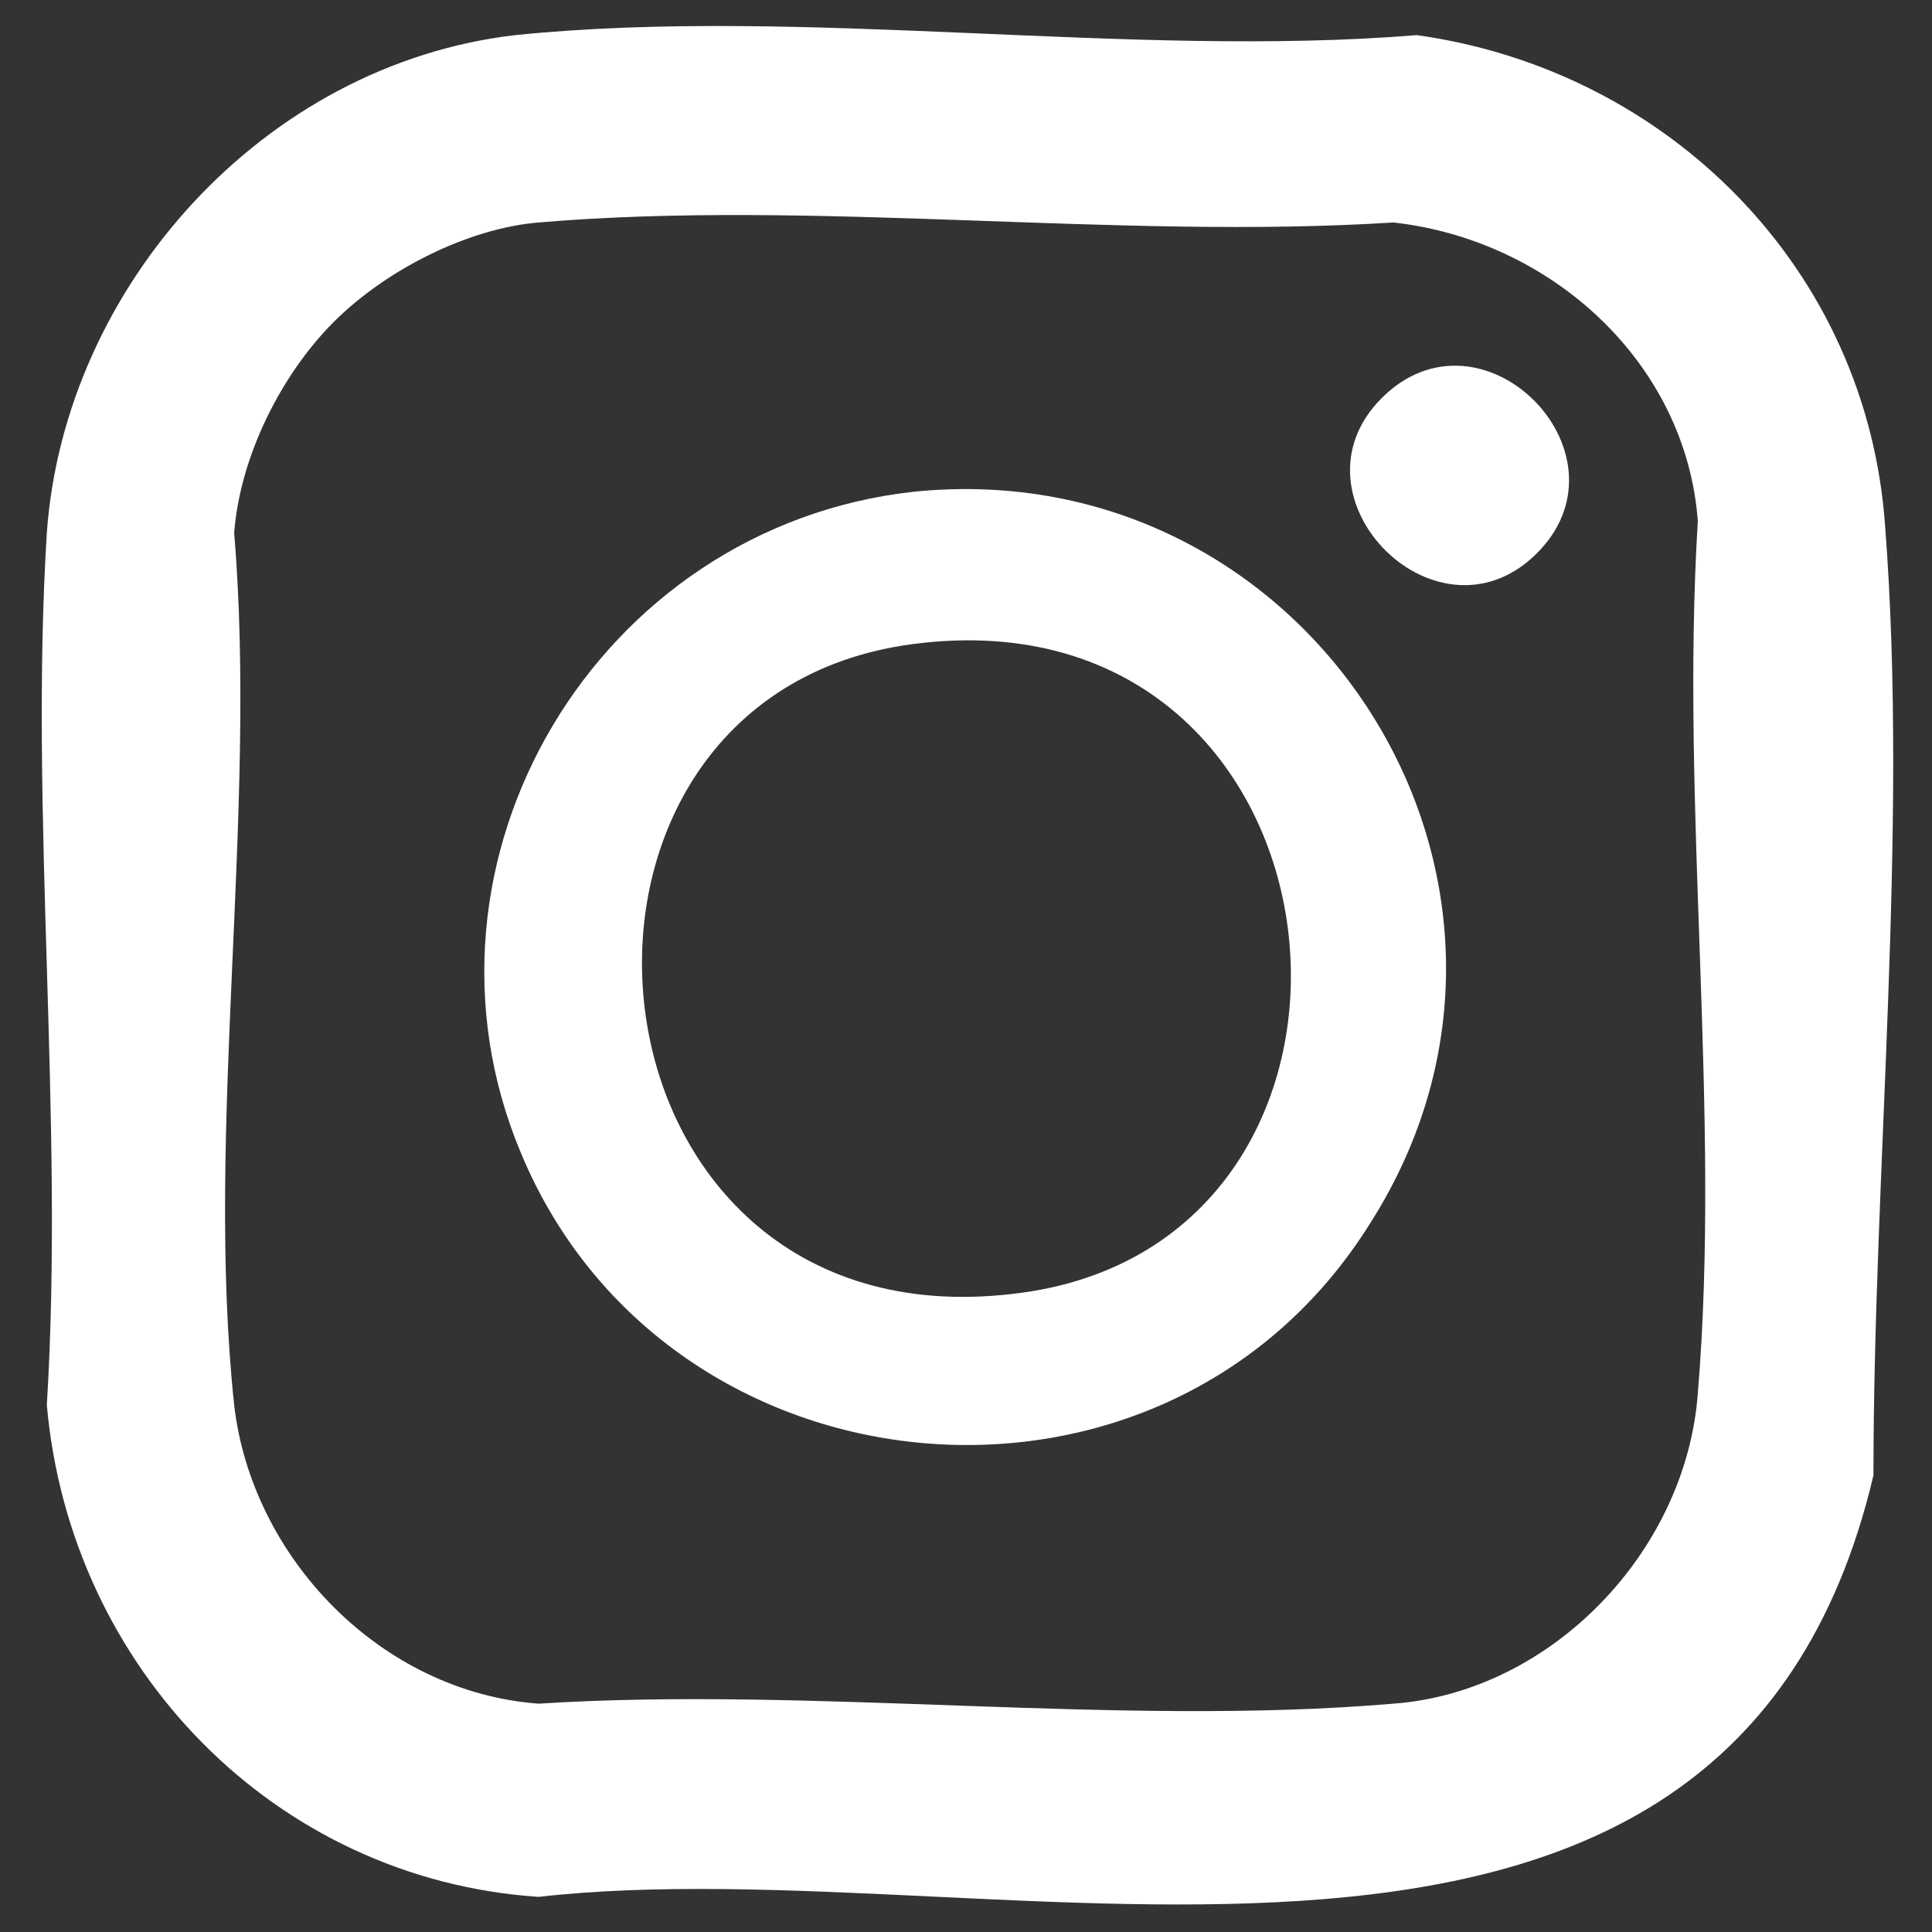
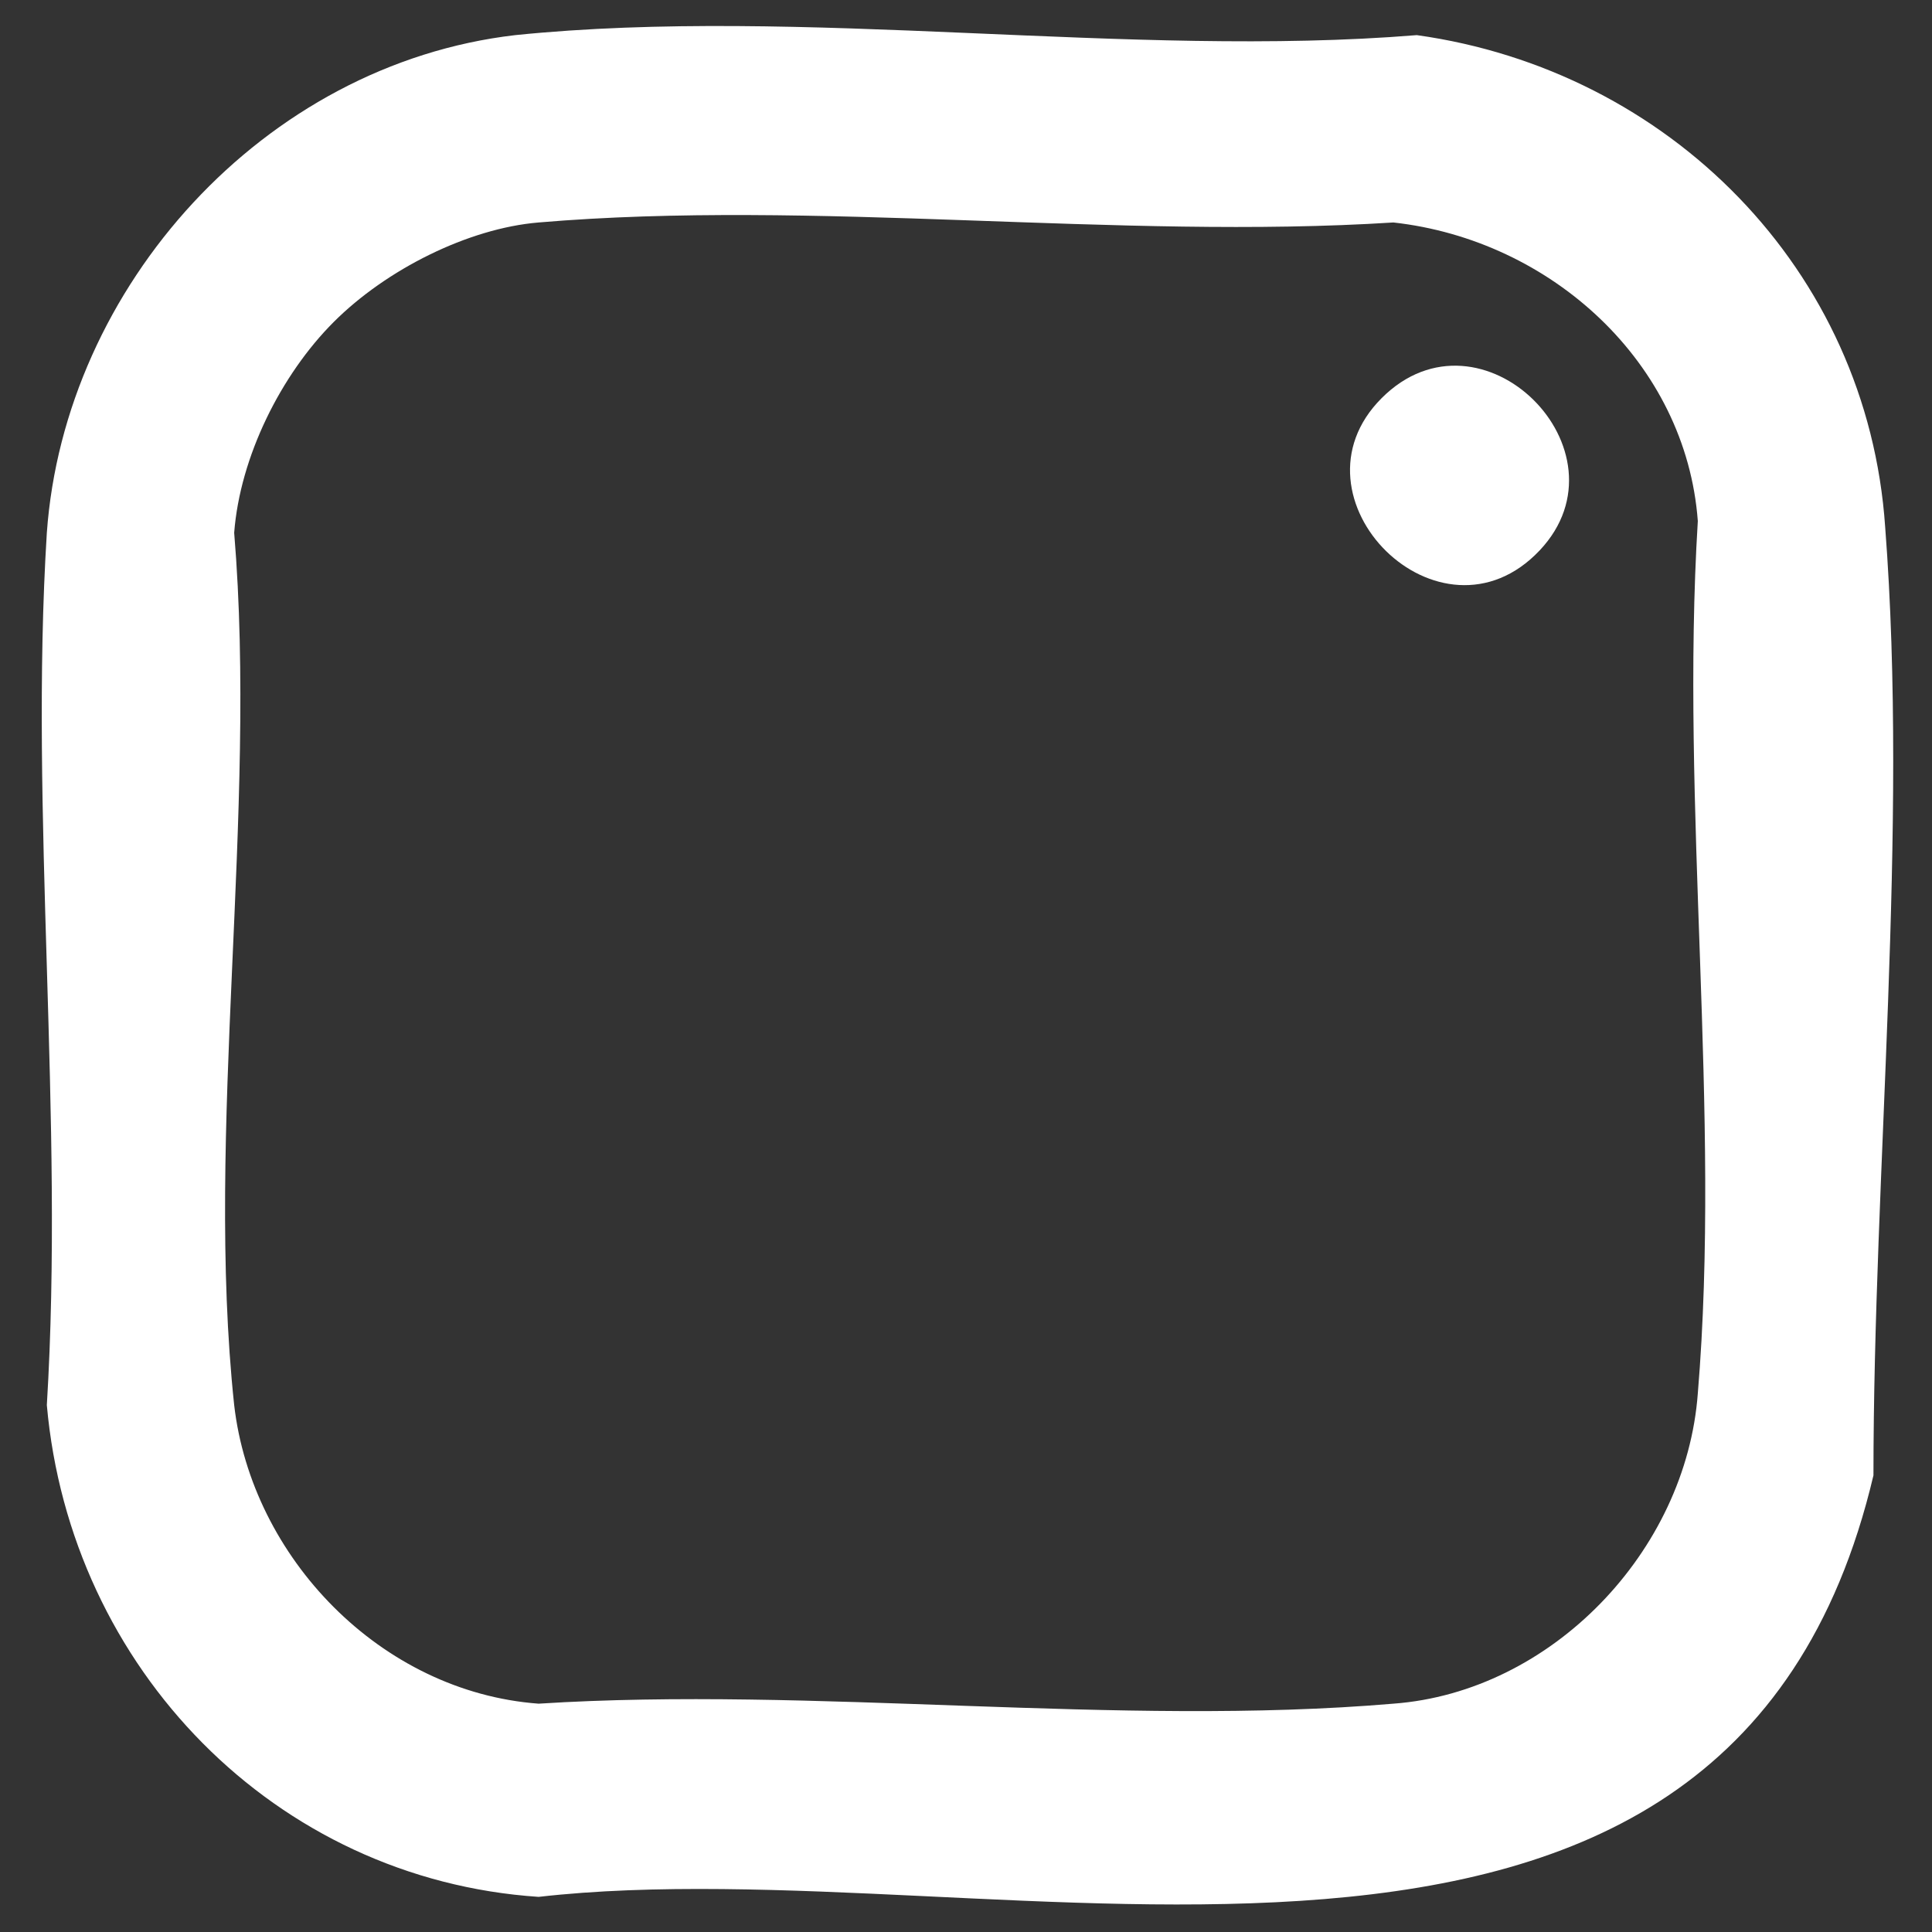
<svg xmlns="http://www.w3.org/2000/svg" version="1.1" viewBox="0 0 33 33">
  <rect x="0" y="0" width="33" height="33" fill="#333333" stroke="none" />
  <defs>
    <style>
      .cls-1 {
        fill: #fff;
      }
    </style>
  </defs>
  <g>
    <g id="_レイヤー_1" data-name="レイヤー_1">
      <g>
        <path class="cls-1" d="M24.2.6c4.3.6,7.7,4,8,8.4.4,5.2-.2,11-.2,16.2-2.5,10.6-14.9,6.3-22.8,7.2-4.5-.3-8-3.9-8.4-8.4.3-4.9-.3-10.1,0-14.9C1.1,4.9,4.5,1.1,8.8.6c4.9-.5,10.5.4,15.4,0ZM5.7,5.5c-.9.9-1.6,2.3-1.7,3.6.4,4.8-.5,10.2,0,14.9.3,2.6,2.5,4.9,5.2,5.1,4.7-.3,9.9.4,14.6,0,2.7-.2,5-2.6,5.2-5.3.4-4.8-.3-10,0-14.9-.2-2.7-2.5-4.8-5.2-5.1-4.7.3-9.9-.4-14.6,0-1.2.1-2.6.8-3.5,1.7Z" />
-         <path class="cls-1" d="M15.6,8.4c6.8-.7,11.5,6.7,7.8,12.5-3.5,5.6-12,4.8-14.5-1.2-2.1-5,1.3-10.7,6.7-11.3ZM15.6,11c-6.9.9-5.9,12,1.7,11.1,7.1-.8,6-12.1-1.7-11.1Z" />
        <path class="cls-1" d="M26.3,9.4c-1.7,1.8-4.4-.9-2.7-2.6,1.7-1.7,4.3.9,2.7,2.6Z" />
      </g>
    </g>
  </g>
</svg>